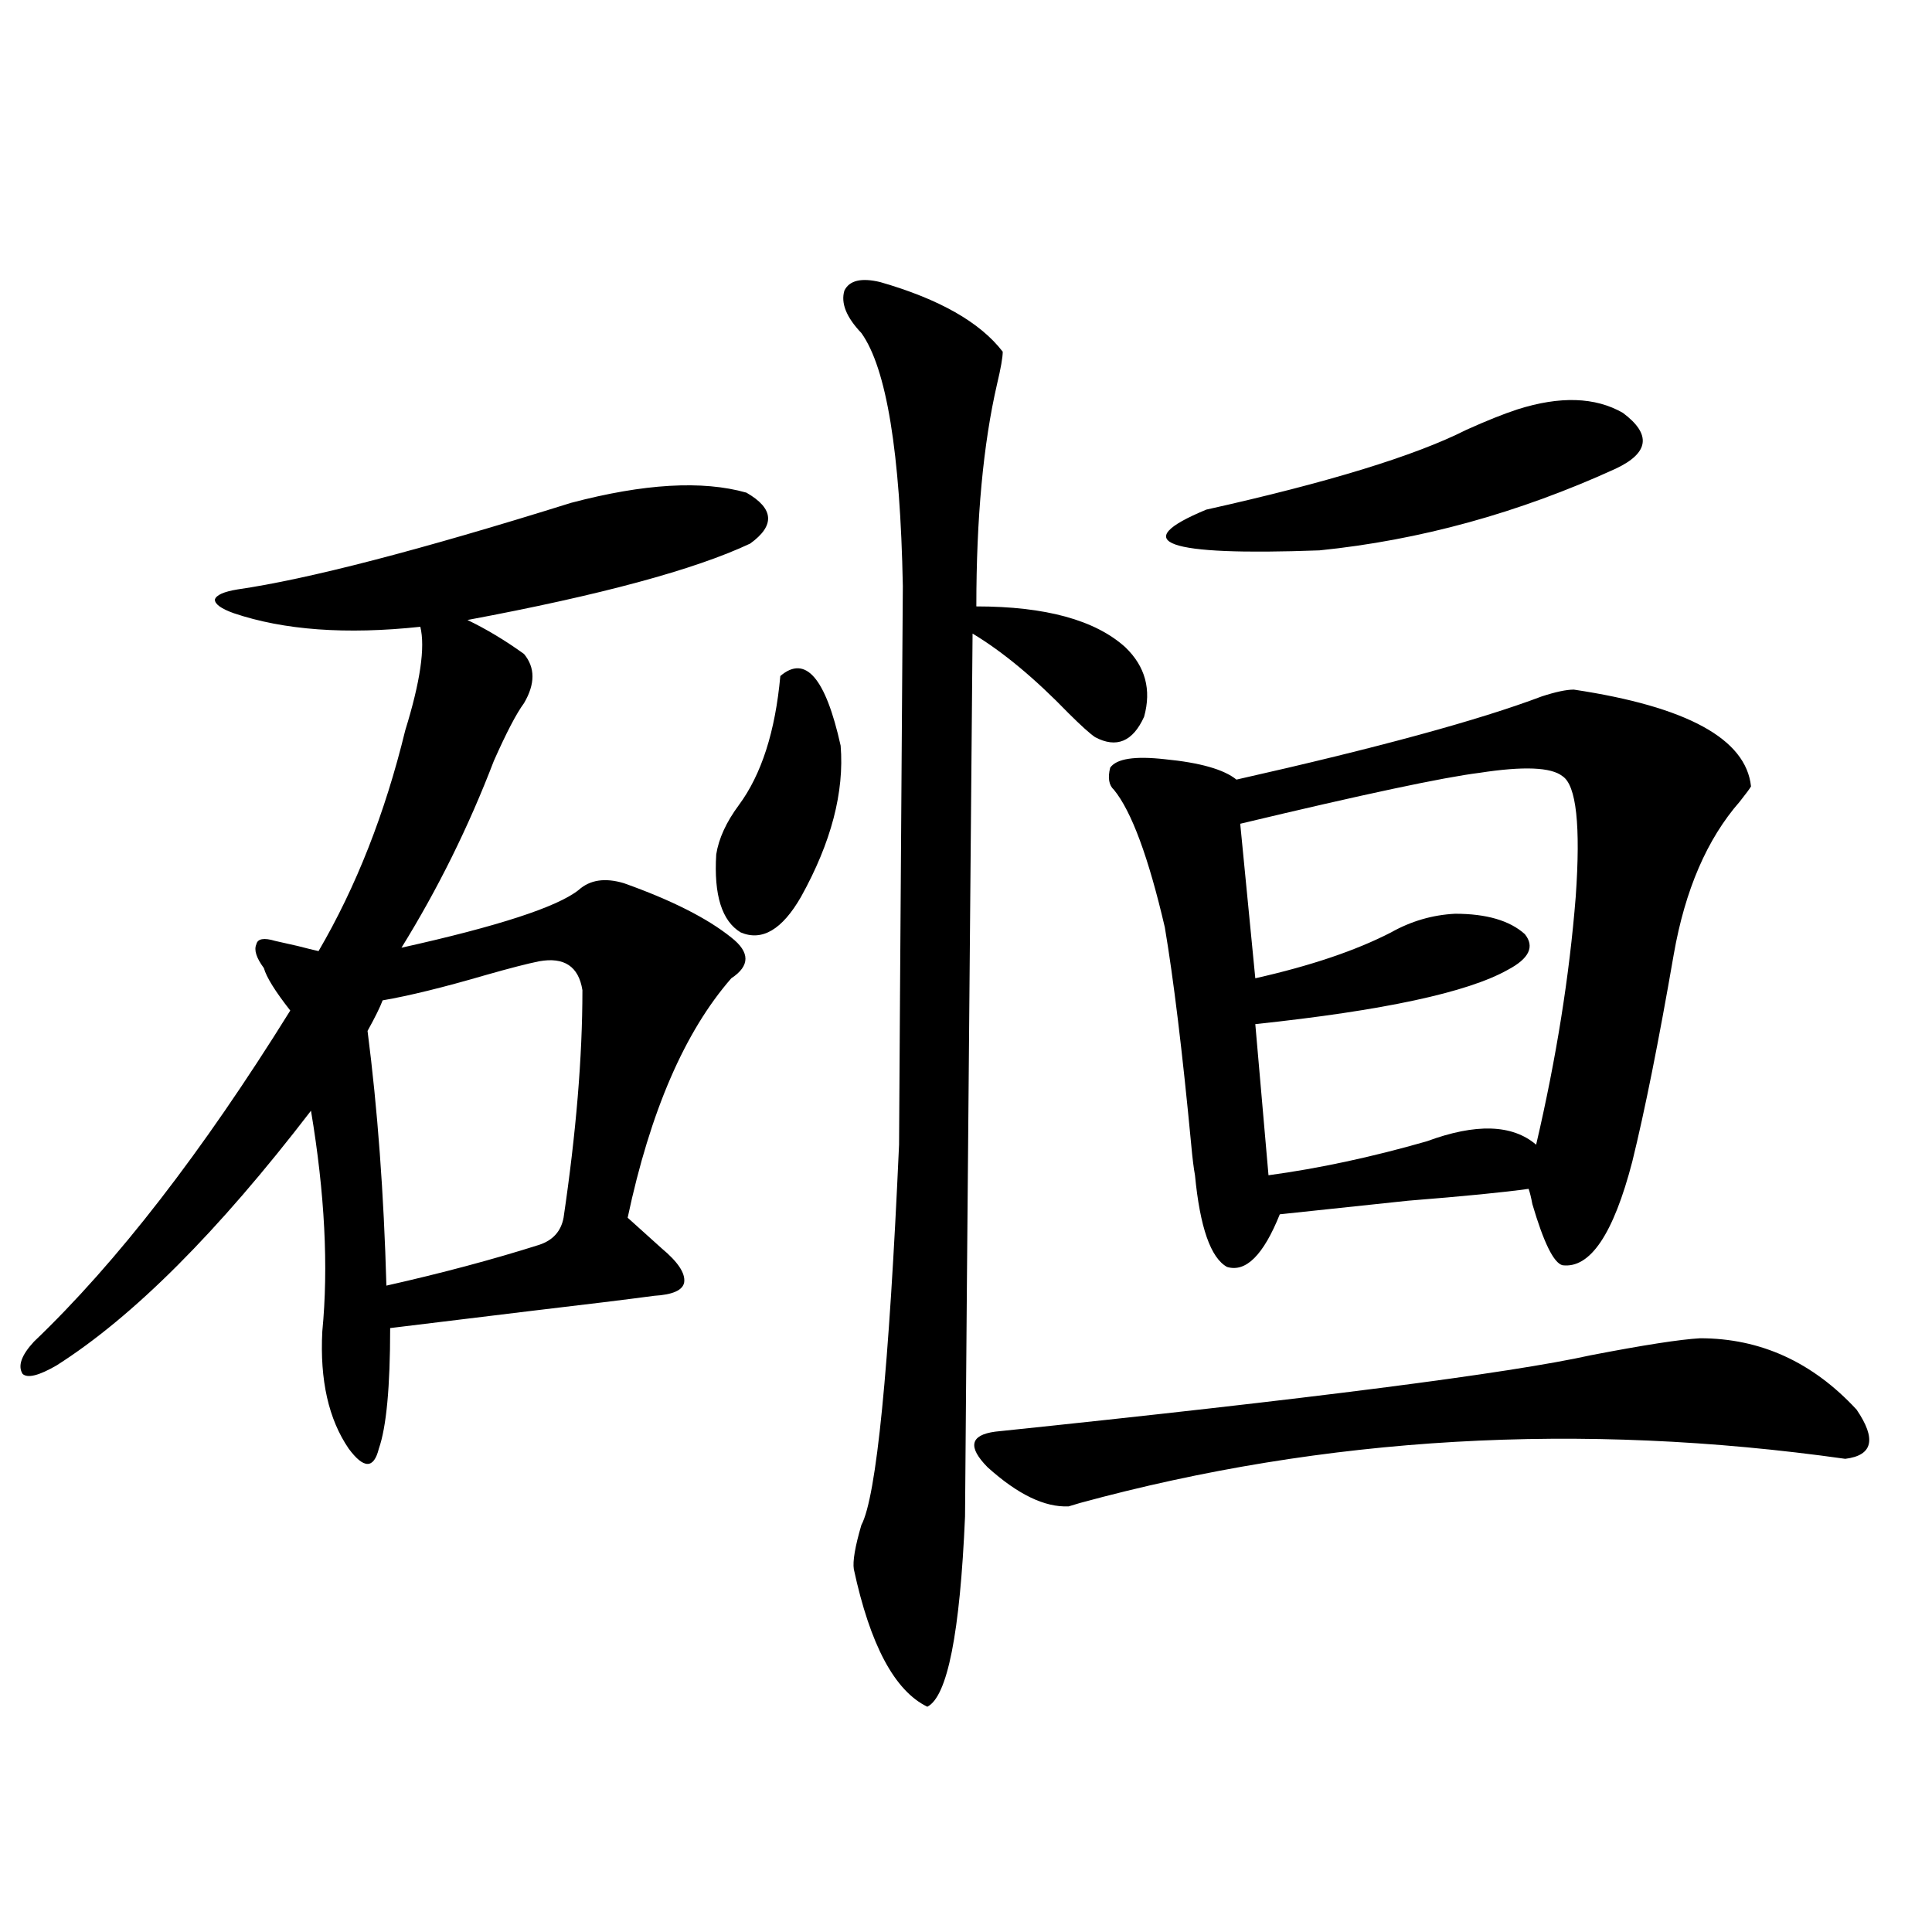
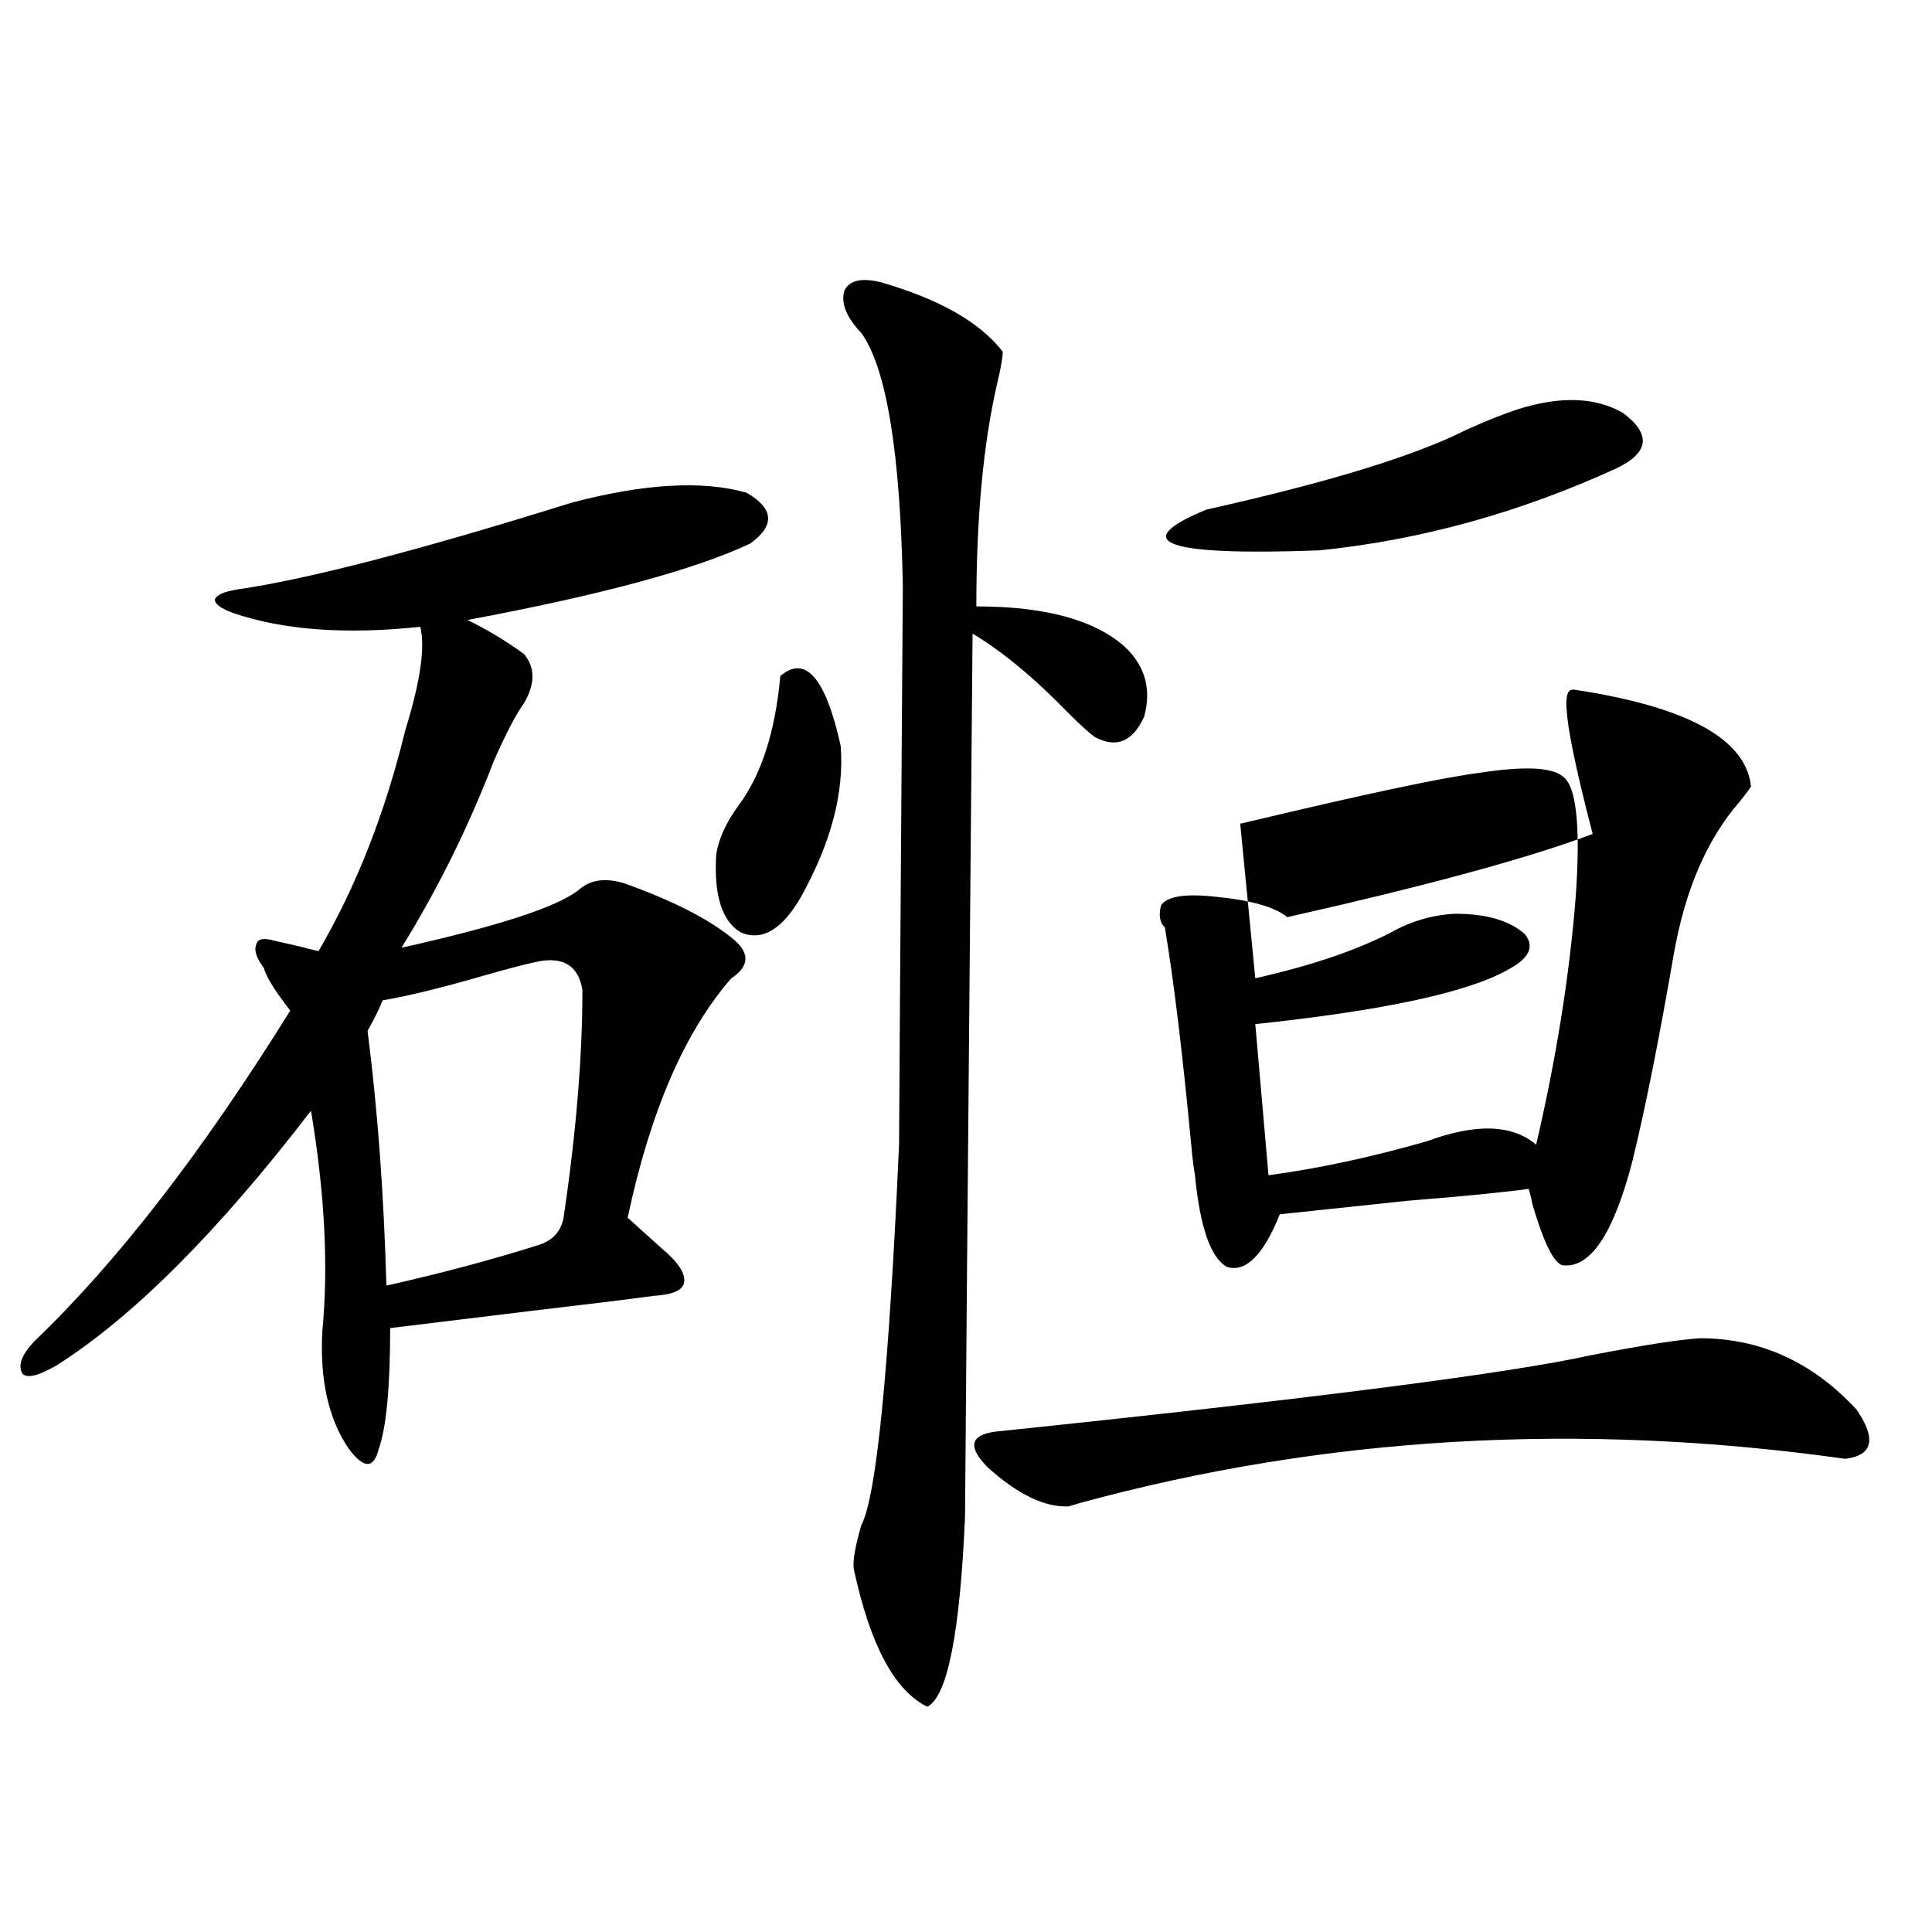
<svg xmlns="http://www.w3.org/2000/svg" version="1.1" id="图层_1" x="0px" y="0px" width="1000px" height="1000px" viewBox="0 0 1000 1000" enable-background="new 0 0 1000 1000" xml:space="preserve">
-   <path d="M295.603,260.262c37.712-9.956,67.956-11.714,90.729-5.273c14.298,8.212,14.954,17.001,1.951,26.367  c-28.627,13.485-77.407,26.669-146.338,39.551c9.756,4.696,19.512,10.547,29.268,17.578c5.854,7.031,5.854,15.532,0,25.488  c-3.902,5.273-9.116,15.243-15.609,29.883c-13.018,33.989-28.948,66.22-47.804,96.68c50.075-11.124,80.638-21.094,91.705-29.883  c5.854-5.273,13.658-6.44,23.414-3.516c24.71,8.789,43.246,18.169,55.608,28.125c9.756,7.622,9.756,14.653,0,21.094  c-24.07,27.548-41.95,68.856-53.657,123.926l17.561,15.82c8.445,7.031,12.347,12.896,11.707,17.578  c-0.656,4.106-5.854,6.454-15.609,7.031c-13.018,1.758-34.481,4.395-64.389,7.91c-33.825,4.106-57.895,7.031-72.193,8.789  c0,30.474-1.951,51.278-5.854,62.402c-1.311,5.273-3.262,7.91-5.854,7.91c-2.607,0-5.854-2.637-9.756-7.91  c-10.411-15.229-14.969-35.444-13.658-60.645c3.247-33.398,1.296-71.479-5.854-114.258  C112.833,637.614,68.932,681.56,29.268,706.746c-9.116,5.273-14.969,6.743-17.561,4.395c-2.607-4.093-0.656-9.668,5.854-16.699  c42.926-41.007,87.147-98.136,132.68-171.387c-7.805-9.956-12.363-17.276-13.658-21.973c-3.902-5.273-5.213-9.366-3.902-12.305  c0.64-2.925,3.902-3.516,9.756-1.758c2.591,0.591,6.494,1.47,11.707,2.637c4.542,1.181,8.125,2.06,10.731,2.637  c19.512-33.398,34.466-71.479,44.877-114.258c7.805-25.187,10.396-43.066,7.805-53.613c-38.383,4.106-70.578,1.758-96.583-7.031  c-6.509-2.335-9.756-4.683-9.756-7.031c0.64-2.335,4.542-4.093,11.707-5.273C159.341,299.813,216.901,284.871,295.603,260.262z   M279.018,497.566c-5.854,1.181-14.969,3.516-27.316,7.031c-22.118,6.454-39.999,10.849-53.657,13.184  c-1.311,3.516-3.902,8.789-7.805,15.82c5.198,40.43,8.445,84.375,9.756,131.836c28.612-6.44,54.953-13.472,79.022-21.094  c7.149-2.335,11.372-7.031,12.683-14.063c6.494-43.945,9.756-83.194,9.756-117.773C299.505,500.203,292.021,495.231,279.018,497.566  z M403.893,349.91c13.003-11.124,23.414,0.879,31.219,36.035c1.951,24.032-4.878,50.098-20.487,78.223  c-9.756,17.001-20.167,23.153-31.219,18.457c-9.756-5.851-13.994-19.336-12.683-40.43c1.296-8.198,5.198-16.699,11.707-25.488  C394.137,400.887,401.286,378.626,403.893,349.91z M455.599,146.004c30.563,8.789,51.706,20.806,63.413,36.035  c0,2.938-0.976,8.501-2.927,16.699c-7.165,31.063-10.731,69.434-10.731,115.137c35.761,0,61.462,7.031,77.071,21.094  c10.396,9.97,13.658,21.973,9.756,36.035c-5.854,12.896-14.314,16.411-25.365,10.547c-2.607-1.758-7.164-5.851-13.658-12.305  c-17.561-18.155-34.146-31.929-49.755-41.309c-2.607,295.903-3.902,448.242-3.902,457.031c-2.607,60.343-9.116,93.164-19.512,98.438  c-16.92-8.212-29.603-31.942-38.048-71.191c-0.656-4.093,0.64-11.714,3.902-22.852c7.805-14.64,14.298-80.269,19.512-196.875  c0-5.851,0.64-102.241,1.951-289.16c-1.311-69.132-8.46-112.788-21.463-130.957c-7.805-8.198-10.731-15.519-8.78-21.973  C439.654,145.125,445.843,143.669,455.599,146.004z M879.979,692.684c31.219,0,58.2,12.305,80.974,36.914  c10.396,15.243,8.445,23.73-5.854,25.488c-137.238-19.336-269.262-11.714-396.088,22.852l-5.854,1.758  c-12.363,0.591-26.341-6.152-41.95-20.215c-10.411-10.547-9.116-16.699,3.902-18.457c163.243-16.987,266-30.171,308.285-39.551  C850.711,696.199,869.568,693.274,879.979,692.684z M814.615,356.941c58.535,8.789,89.098,25.488,91.705,50.098  c-0.656,1.181-2.607,3.817-5.854,7.91c-16.92,19.336-28.292,45.703-34.146,79.102c-7.805,45.126-14.969,80.859-21.463,107.227  c-9.756,37.505-21.798,55.371-36.097,53.613c-4.558-1.167-9.756-11.714-15.609-31.641c-0.656-3.516-1.311-6.152-1.951-7.91  c-12.363,1.758-33.17,3.817-62.438,6.152c-27.972,2.938-50.09,5.273-66.34,7.031c-8.46,21.094-17.561,30.185-27.316,27.246  c-8.46-4.683-13.993-20.503-16.585-47.461c-0.656-3.516-1.311-8.789-1.951-15.82c-4.558-48.038-9.115-85.542-13.658-112.5  c-8.46-36.323-17.24-60.054-26.341-71.191c-2.607-2.335-3.262-6.152-1.951-11.426c3.247-4.683,12.683-6.152,28.292-4.395  c18.201,1.758,30.563,5.273,37.072,10.547c72.834-16.397,125.515-30.762,158.045-43.066  C805.179,358.122,810.712,356.941,814.615,356.941z M785.347,211.922c22.103-7.031,40.319-6.44,54.633,1.758  c14.954,11.138,13.658,20.806-3.902,29.004c-50.09,22.852-101.141,36.914-153.167,42.188c-79.998,2.938-99.51-4.093-58.535-21.094  c63.078-14.063,107.955-27.823,134.631-41.309C769.403,217.786,778.183,214.271,785.347,211.922z M808.761,401.766  c-5.854-4.683-20.167-5.273-42.926-1.758c-18.871,2.349-60.166,11.138-123.899,26.367l7.805,79.98  c28.612-6.44,52.026-14.351,70.242-23.73c10.396-5.851,21.463-9.077,33.17-9.668c16.25,0,28.292,3.516,36.097,10.547  c5.198,6.454,2.271,12.606-8.78,18.457c-20.823,11.728-64.389,21.094-130.729,28.125l6.829,78.223  c26.006-3.516,53.322-9.366,81.949-17.578c25.365-9.366,44.221-8.789,56.584,1.758c10.396-44.522,17.225-87.3,20.487-128.32  C818.182,427.254,815.91,406.462,808.761,401.766z" />
+   <path d="M295.603,260.262c37.712-9.956,67.956-11.714,90.729-5.273c14.298,8.212,14.954,17.001,1.951,26.367  c-28.627,13.485-77.407,26.669-146.338,39.551c9.756,4.696,19.512,10.547,29.268,17.578c5.854,7.031,5.854,15.532,0,25.488  c-3.902,5.273-9.116,15.243-15.609,29.883c-13.018,33.989-28.948,66.22-47.804,96.68c50.075-11.124,80.638-21.094,91.705-29.883  c5.854-5.273,13.658-6.44,23.414-3.516c24.71,8.789,43.246,18.169,55.608,28.125c9.756,7.622,9.756,14.653,0,21.094  c-24.07,27.548-41.95,68.856-53.657,123.926l17.561,15.82c8.445,7.031,12.347,12.896,11.707,17.578  c-0.656,4.106-5.854,6.454-15.609,7.031c-13.018,1.758-34.481,4.395-64.389,7.91c-33.825,4.106-57.895,7.031-72.193,8.789  c0,30.474-1.951,51.278-5.854,62.402c-1.311,5.273-3.262,7.91-5.854,7.91c-2.607,0-5.854-2.637-9.756-7.91  c-10.411-15.229-14.969-35.444-13.658-60.645c3.247-33.398,1.296-71.479-5.854-114.258  C112.833,637.614,68.932,681.56,29.268,706.746c-9.116,5.273-14.969,6.743-17.561,4.395c-2.607-4.093-0.656-9.668,5.854-16.699  c42.926-41.007,87.147-98.136,132.68-171.387c-7.805-9.956-12.363-17.276-13.658-21.973c-3.902-5.273-5.213-9.366-3.902-12.305  c0.64-2.925,3.902-3.516,9.756-1.758c2.591,0.591,6.494,1.47,11.707,2.637c4.542,1.181,8.125,2.06,10.731,2.637  c19.512-33.398,34.466-71.479,44.877-114.258c7.805-25.187,10.396-43.066,7.805-53.613c-38.383,4.106-70.578,1.758-96.583-7.031  c-6.509-2.335-9.756-4.683-9.756-7.031c0.64-2.335,4.542-4.093,11.707-5.273C159.341,299.813,216.901,284.871,295.603,260.262z   M279.018,497.566c-5.854,1.181-14.969,3.516-27.316,7.031c-22.118,6.454-39.999,10.849-53.657,13.184  c-1.311,3.516-3.902,8.789-7.805,15.82c5.198,40.43,8.445,84.375,9.756,131.836c28.612-6.44,54.953-13.472,79.022-21.094  c7.149-2.335,11.372-7.031,12.683-14.063c6.494-43.945,9.756-83.194,9.756-117.773C299.505,500.203,292.021,495.231,279.018,497.566  z M403.893,349.91c13.003-11.124,23.414,0.879,31.219,36.035c1.951,24.032-4.878,50.098-20.487,78.223  c-9.756,17.001-20.167,23.153-31.219,18.457c-9.756-5.851-13.994-19.336-12.683-40.43c1.296-8.198,5.198-16.699,11.707-25.488  C394.137,400.887,401.286,378.626,403.893,349.91z M455.599,146.004c30.563,8.789,51.706,20.806,63.413,36.035  c0,2.938-0.976,8.501-2.927,16.699c-7.165,31.063-10.731,69.434-10.731,115.137c35.761,0,61.462,7.031,77.071,21.094  c10.396,9.97,13.658,21.973,9.756,36.035c-5.854,12.896-14.314,16.411-25.365,10.547c-2.607-1.758-7.164-5.851-13.658-12.305  c-17.561-18.155-34.146-31.929-49.755-41.309c-2.607,295.903-3.902,448.242-3.902,457.031c-2.607,60.343-9.116,93.164-19.512,98.438  c-16.92-8.212-29.603-31.942-38.048-71.191c-0.656-4.093,0.64-11.714,3.902-22.852c7.805-14.64,14.298-80.269,19.512-196.875  c0-5.851,0.64-102.241,1.951-289.16c-1.311-69.132-8.46-112.788-21.463-130.957c-7.805-8.198-10.731-15.519-8.78-21.973  C439.654,145.125,445.843,143.669,455.599,146.004z M879.979,692.684c31.219,0,58.2,12.305,80.974,36.914  c10.396,15.243,8.445,23.73-5.854,25.488c-137.238-19.336-269.262-11.714-396.088,22.852l-5.854,1.758  c-12.363,0.591-26.341-6.152-41.95-20.215c-10.411-10.547-9.116-16.699,3.902-18.457c163.243-16.987,266-30.171,308.285-39.551  C850.711,696.199,869.568,693.274,879.979,692.684z M814.615,356.941c58.535,8.789,89.098,25.488,91.705,50.098  c-0.656,1.181-2.607,3.817-5.854,7.91c-16.92,19.336-28.292,45.703-34.146,79.102c-7.805,45.126-14.969,80.859-21.463,107.227  c-9.756,37.505-21.798,55.371-36.097,53.613c-4.558-1.167-9.756-11.714-15.609-31.641c-0.656-3.516-1.311-6.152-1.951-7.91  c-12.363,1.758-33.17,3.817-62.438,6.152c-27.972,2.938-50.09,5.273-66.34,7.031c-8.46,21.094-17.561,30.185-27.316,27.246  c-8.46-4.683-13.993-20.503-16.585-47.461c-0.656-3.516-1.311-8.789-1.951-15.82c-4.558-48.038-9.115-85.542-13.658-112.5  c-2.607-2.335-3.262-6.152-1.951-11.426c3.247-4.683,12.683-6.152,28.292-4.395  c18.201,1.758,30.563,5.273,37.072,10.547c72.834-16.397,125.515-30.762,158.045-43.066  C805.179,358.122,810.712,356.941,814.615,356.941z M785.347,211.922c22.103-7.031,40.319-6.44,54.633,1.758  c14.954,11.138,13.658,20.806-3.902,29.004c-50.09,22.852-101.141,36.914-153.167,42.188c-79.998,2.938-99.51-4.093-58.535-21.094  c63.078-14.063,107.955-27.823,134.631-41.309C769.403,217.786,778.183,214.271,785.347,211.922z M808.761,401.766  c-5.854-4.683-20.167-5.273-42.926-1.758c-18.871,2.349-60.166,11.138-123.899,26.367l7.805,79.98  c28.612-6.44,52.026-14.351,70.242-23.73c10.396-5.851,21.463-9.077,33.17-9.668c16.25,0,28.292,3.516,36.097,10.547  c5.198,6.454,2.271,12.606-8.78,18.457c-20.823,11.728-64.389,21.094-130.729,28.125l6.829,78.223  c26.006-3.516,53.322-9.366,81.949-17.578c25.365-9.366,44.221-8.789,56.584,1.758c10.396-44.522,17.225-87.3,20.487-128.32  C818.182,427.254,815.91,406.462,808.761,401.766z" />
</svg>